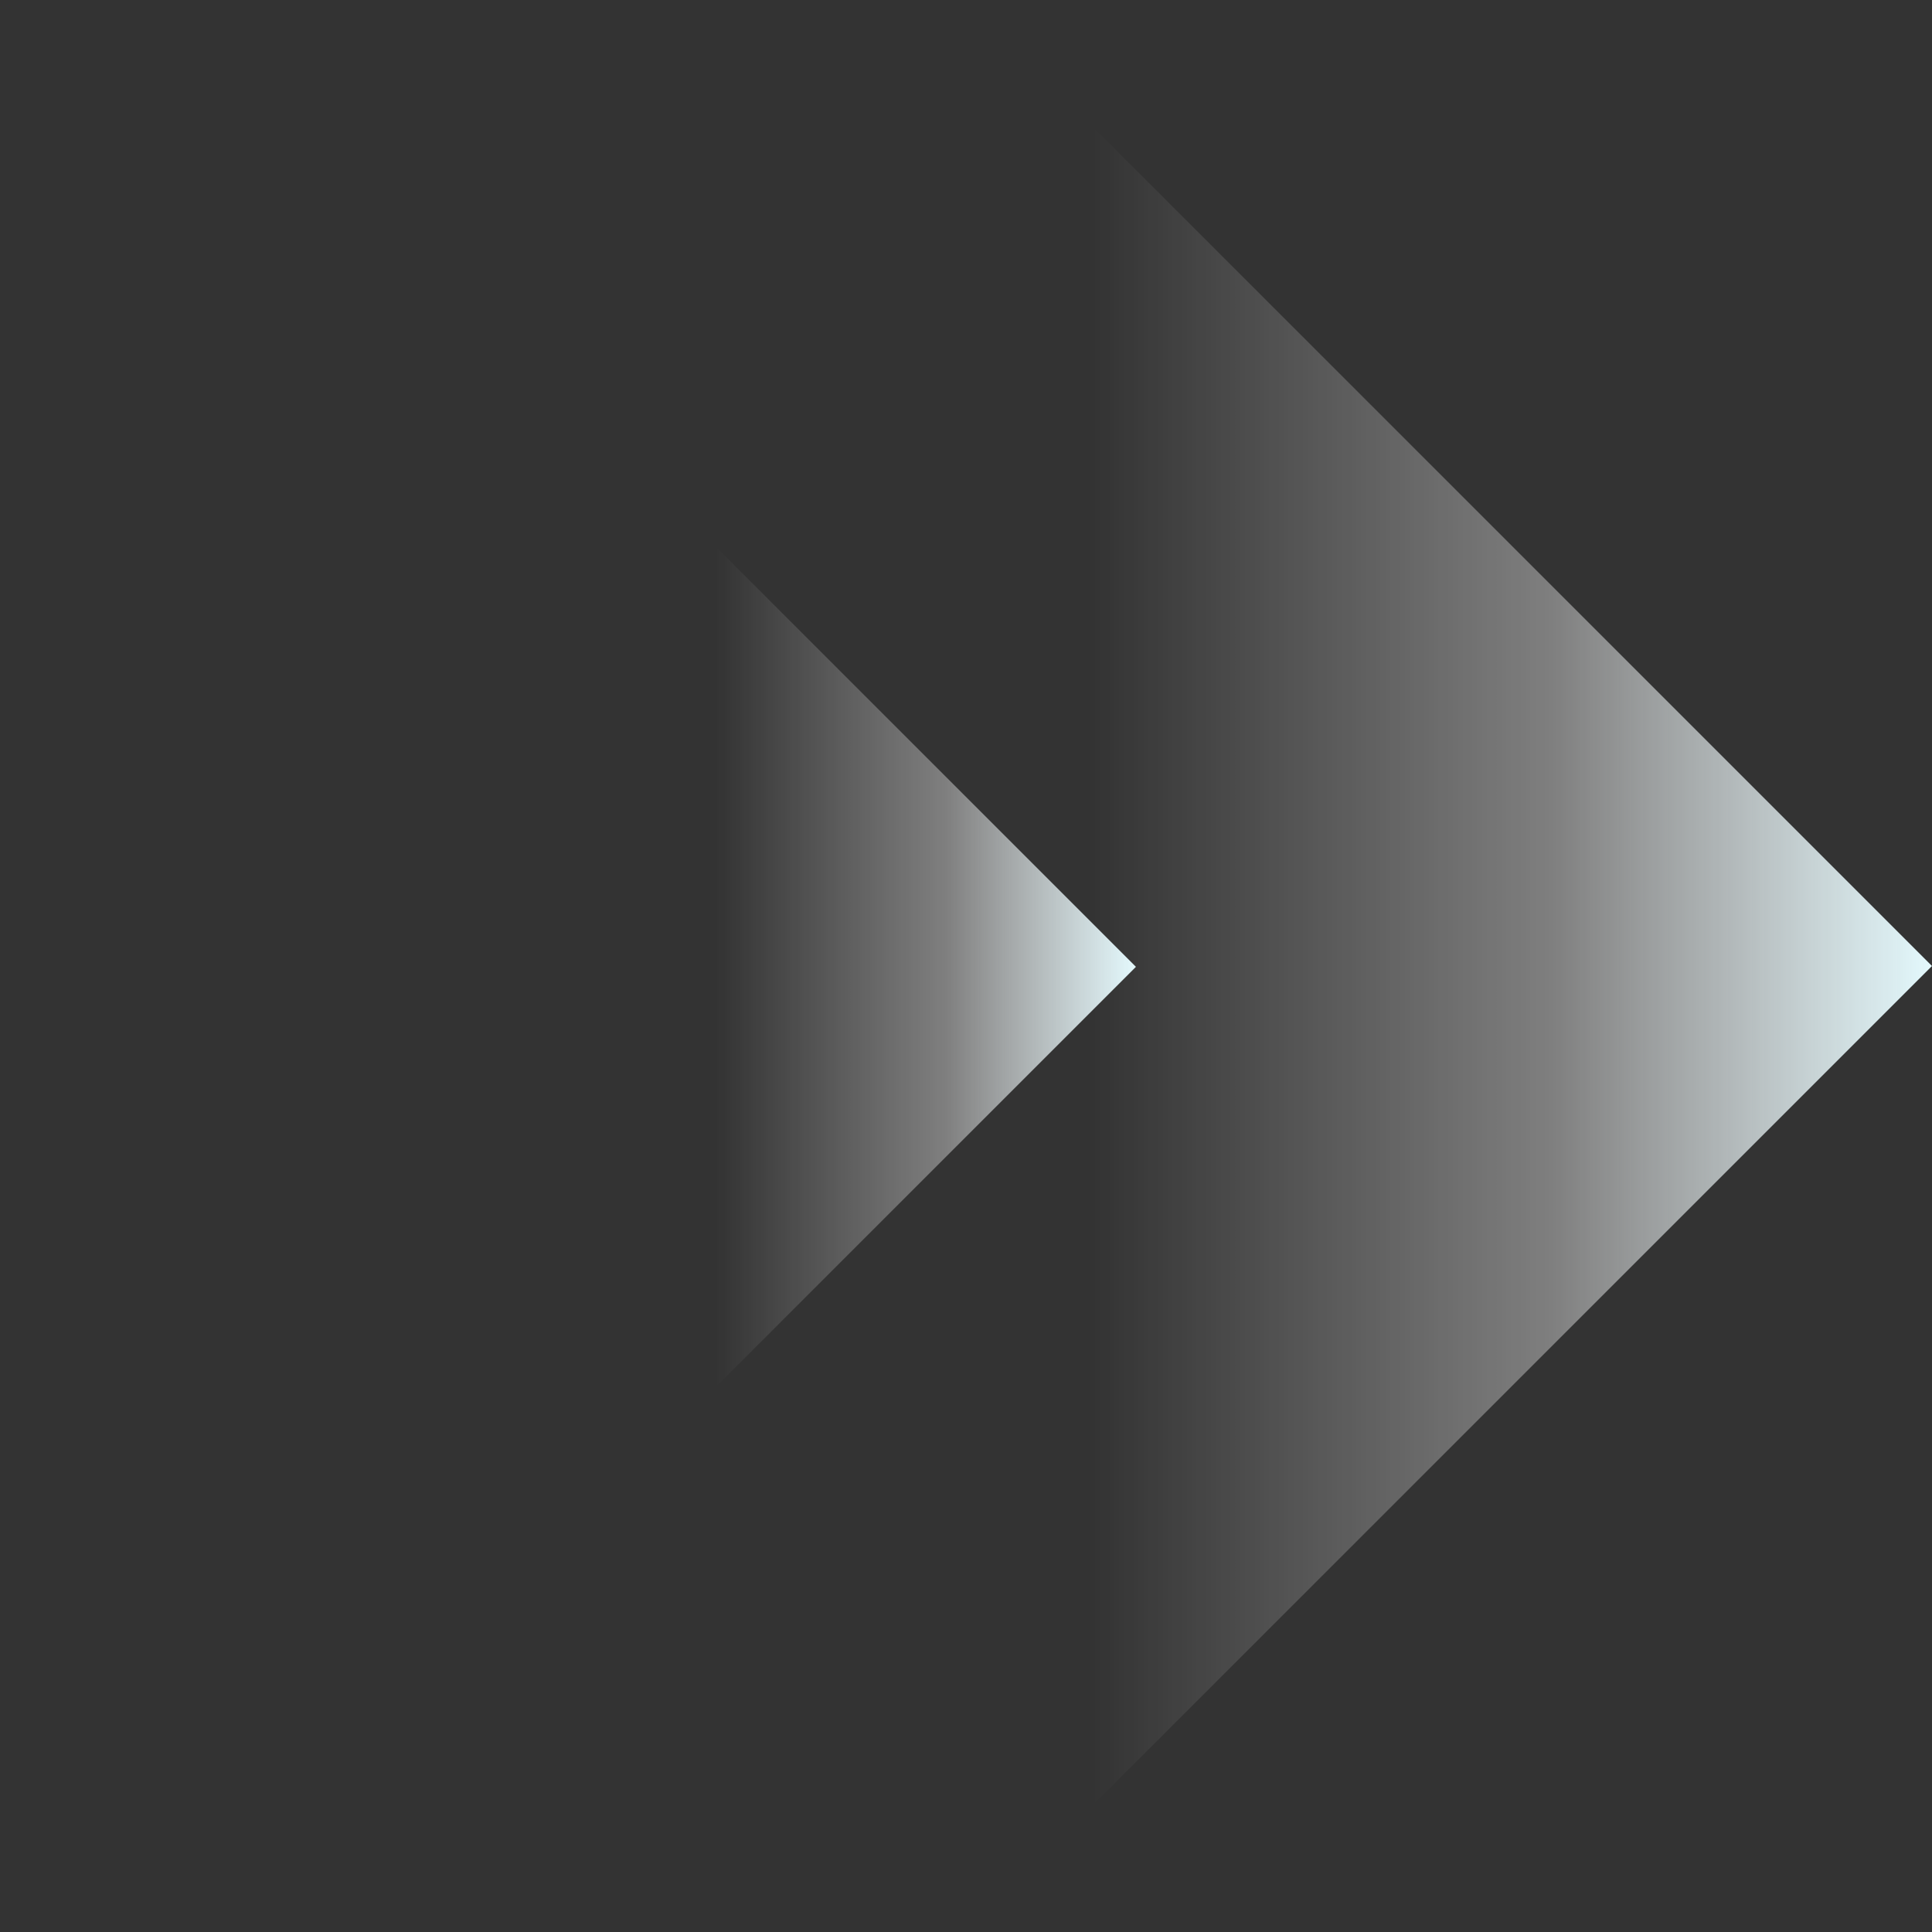
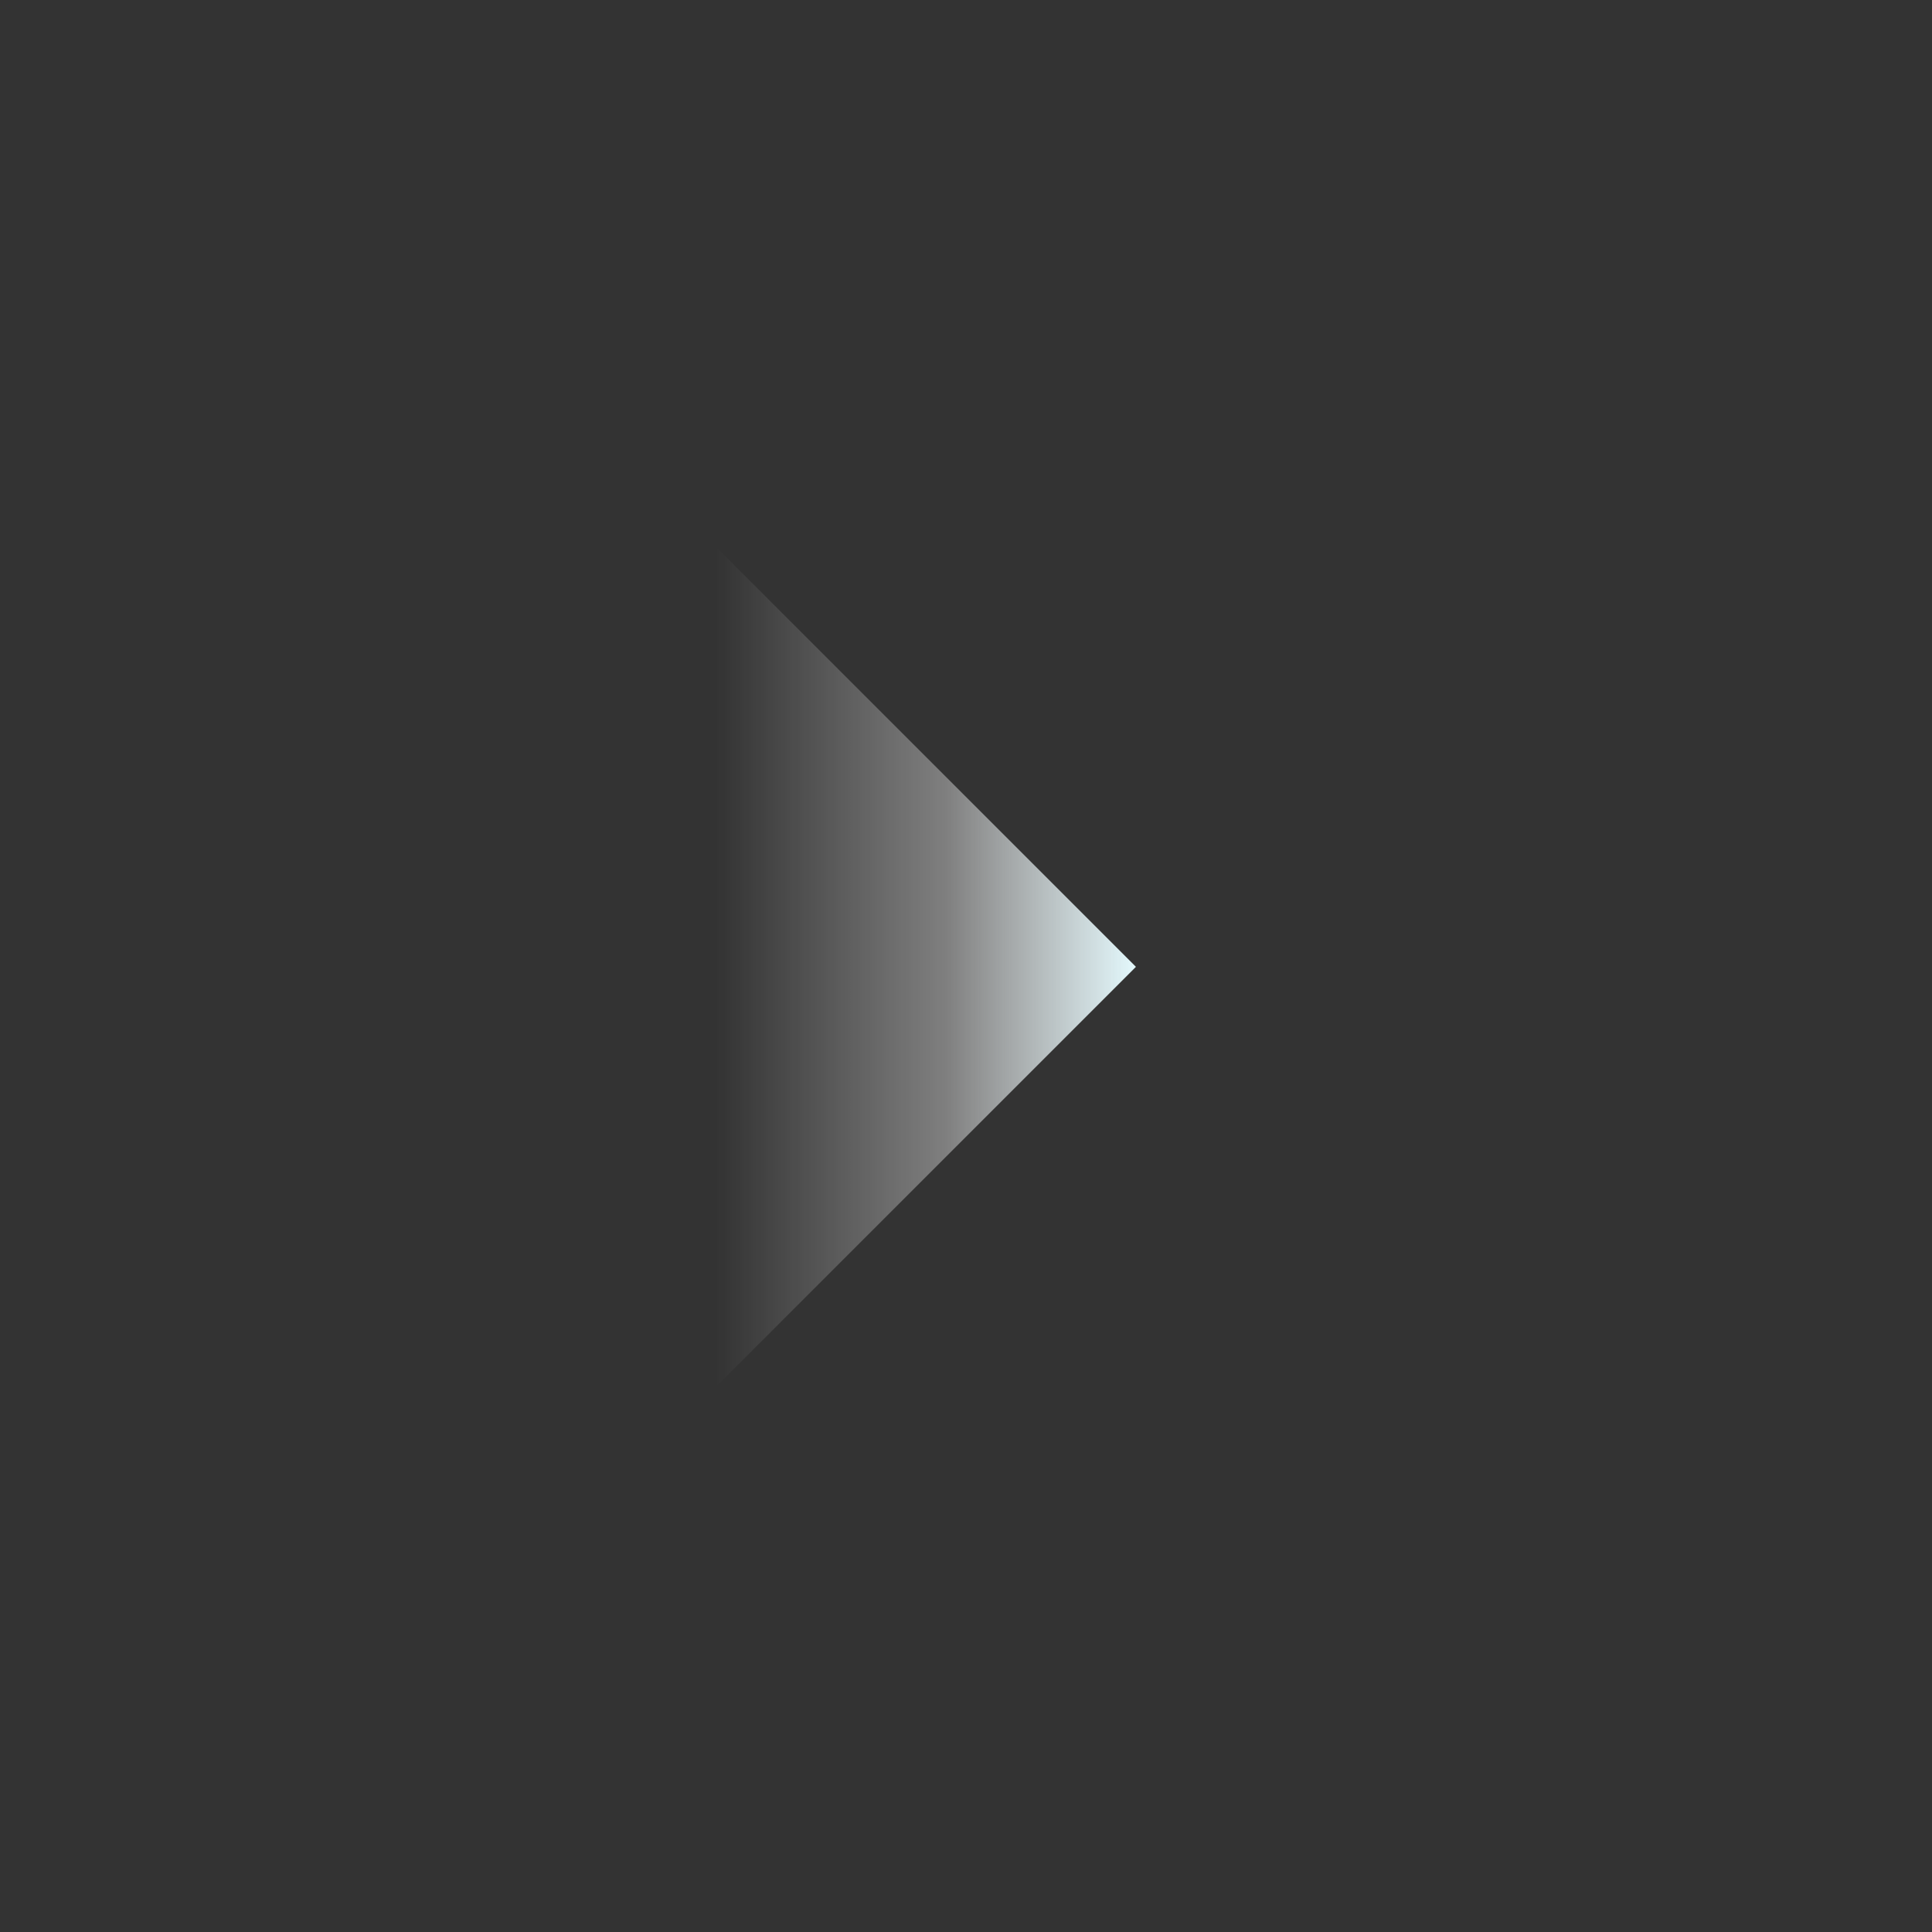
<svg xmlns="http://www.w3.org/2000/svg" xmlns:xlink="http://www.w3.org/1999/xlink" width="248.848" height="248.848" viewBox="0 0 248.848 248.848">
  <rect x="0" y="0" width="248.848" height="248.848" fill="#333333" stroke="none" />
  <defs>
    <linearGradient id="linear-gradient" x1="1" x2="0.565" y2="0.435" gradientUnits="objectBoundingBox">
      <stop offset="0" stop-color="#e5fbff" />
      <stop offset="0.457" stop-color="#fff" stop-opacity="0.373" />
      <stop offset="1" stop-color="#fff" stop-opacity="0" />
    </linearGradient>
    <linearGradient id="linear-gradient-2" x1="1" y1="0" x2="0.565" y2="0.435" xlink:href="#linear-gradient" />
  </defs>
  <g id="Group_6308" data-name="Group 6308" transform="translate(22001.441 9431)">
-     <rect id="Rectangle_2706" data-name="Rectangle 2706" width="175.962" height="175.962" transform="translate(-21877.018 -9431) rotate(45)" fill="url(#linear-gradient)" />
    <rect id="Rectangle_2704" data-name="Rectangle 2704" width="87.981" height="87.981" transform="translate(-21917.342 -9368.681) rotate(45)" fill="url(#linear-gradient-2)" />
-     <rect id="Rectangle_2705" data-name="Rectangle 2705" width="117.308" height="117.308" transform="translate(-21891.68 -9390.676) rotate(45)" fill="url(#linear-gradient-2)" />
  </g>
</svg>